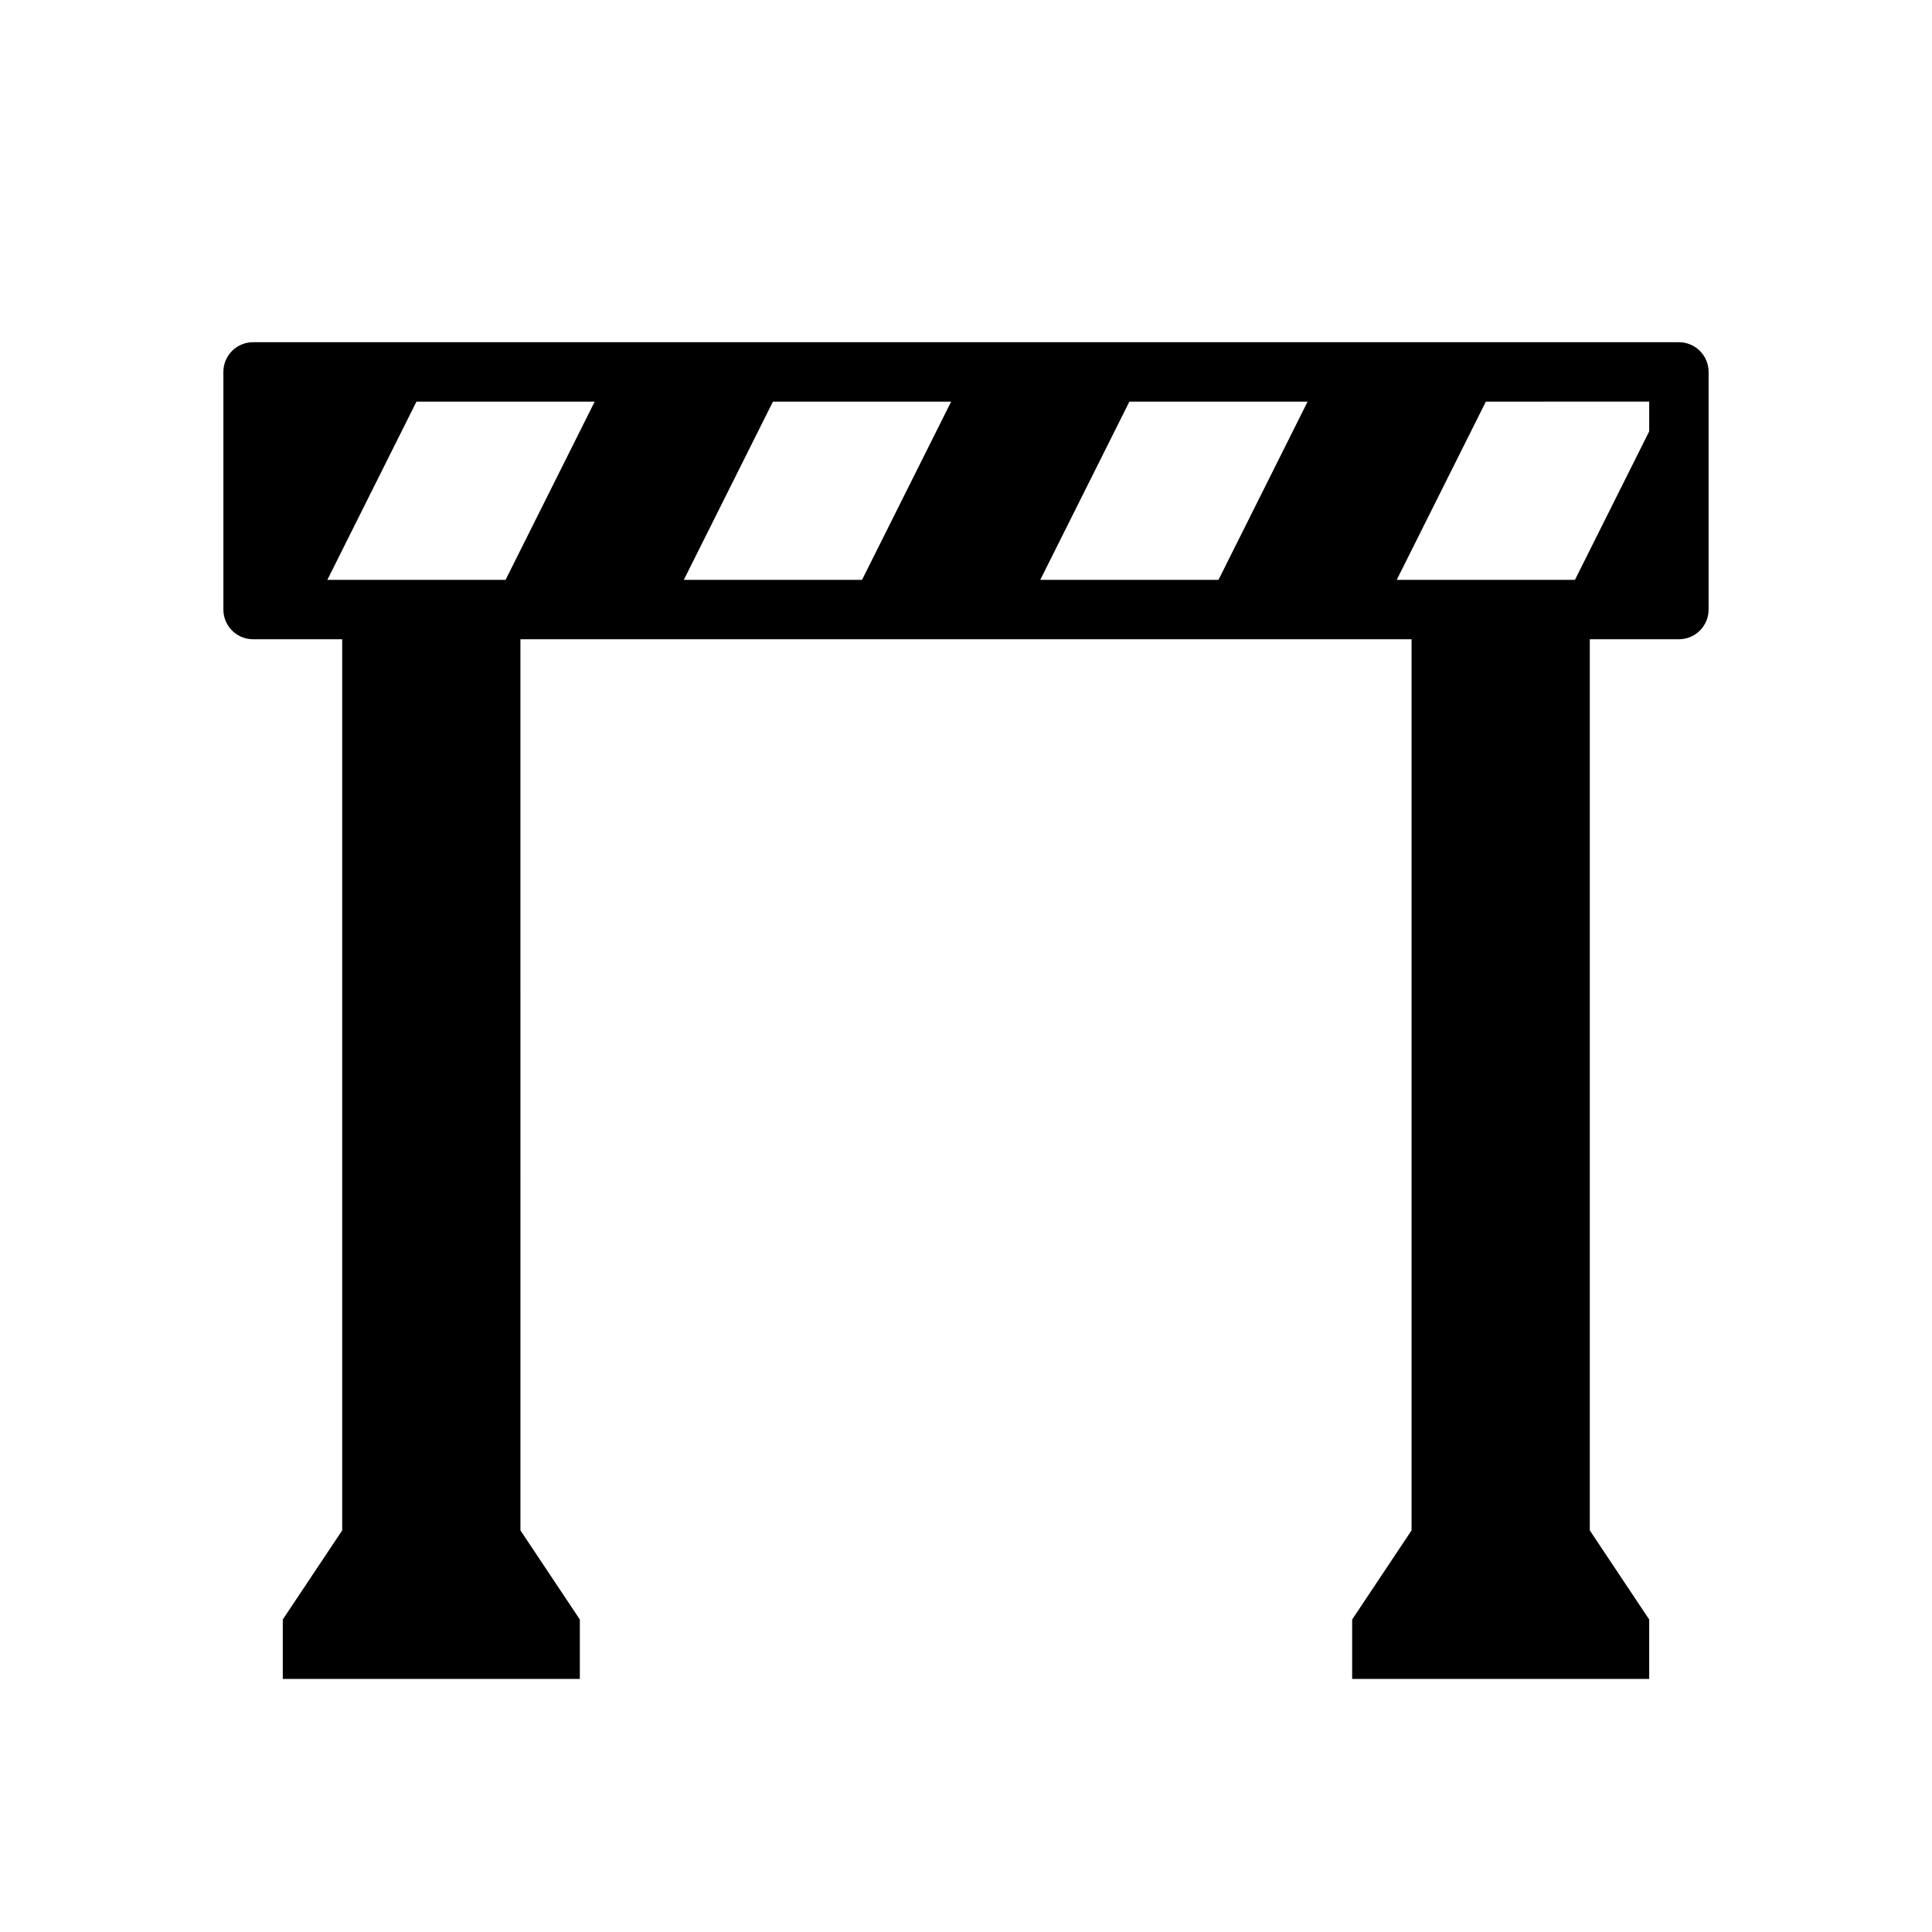
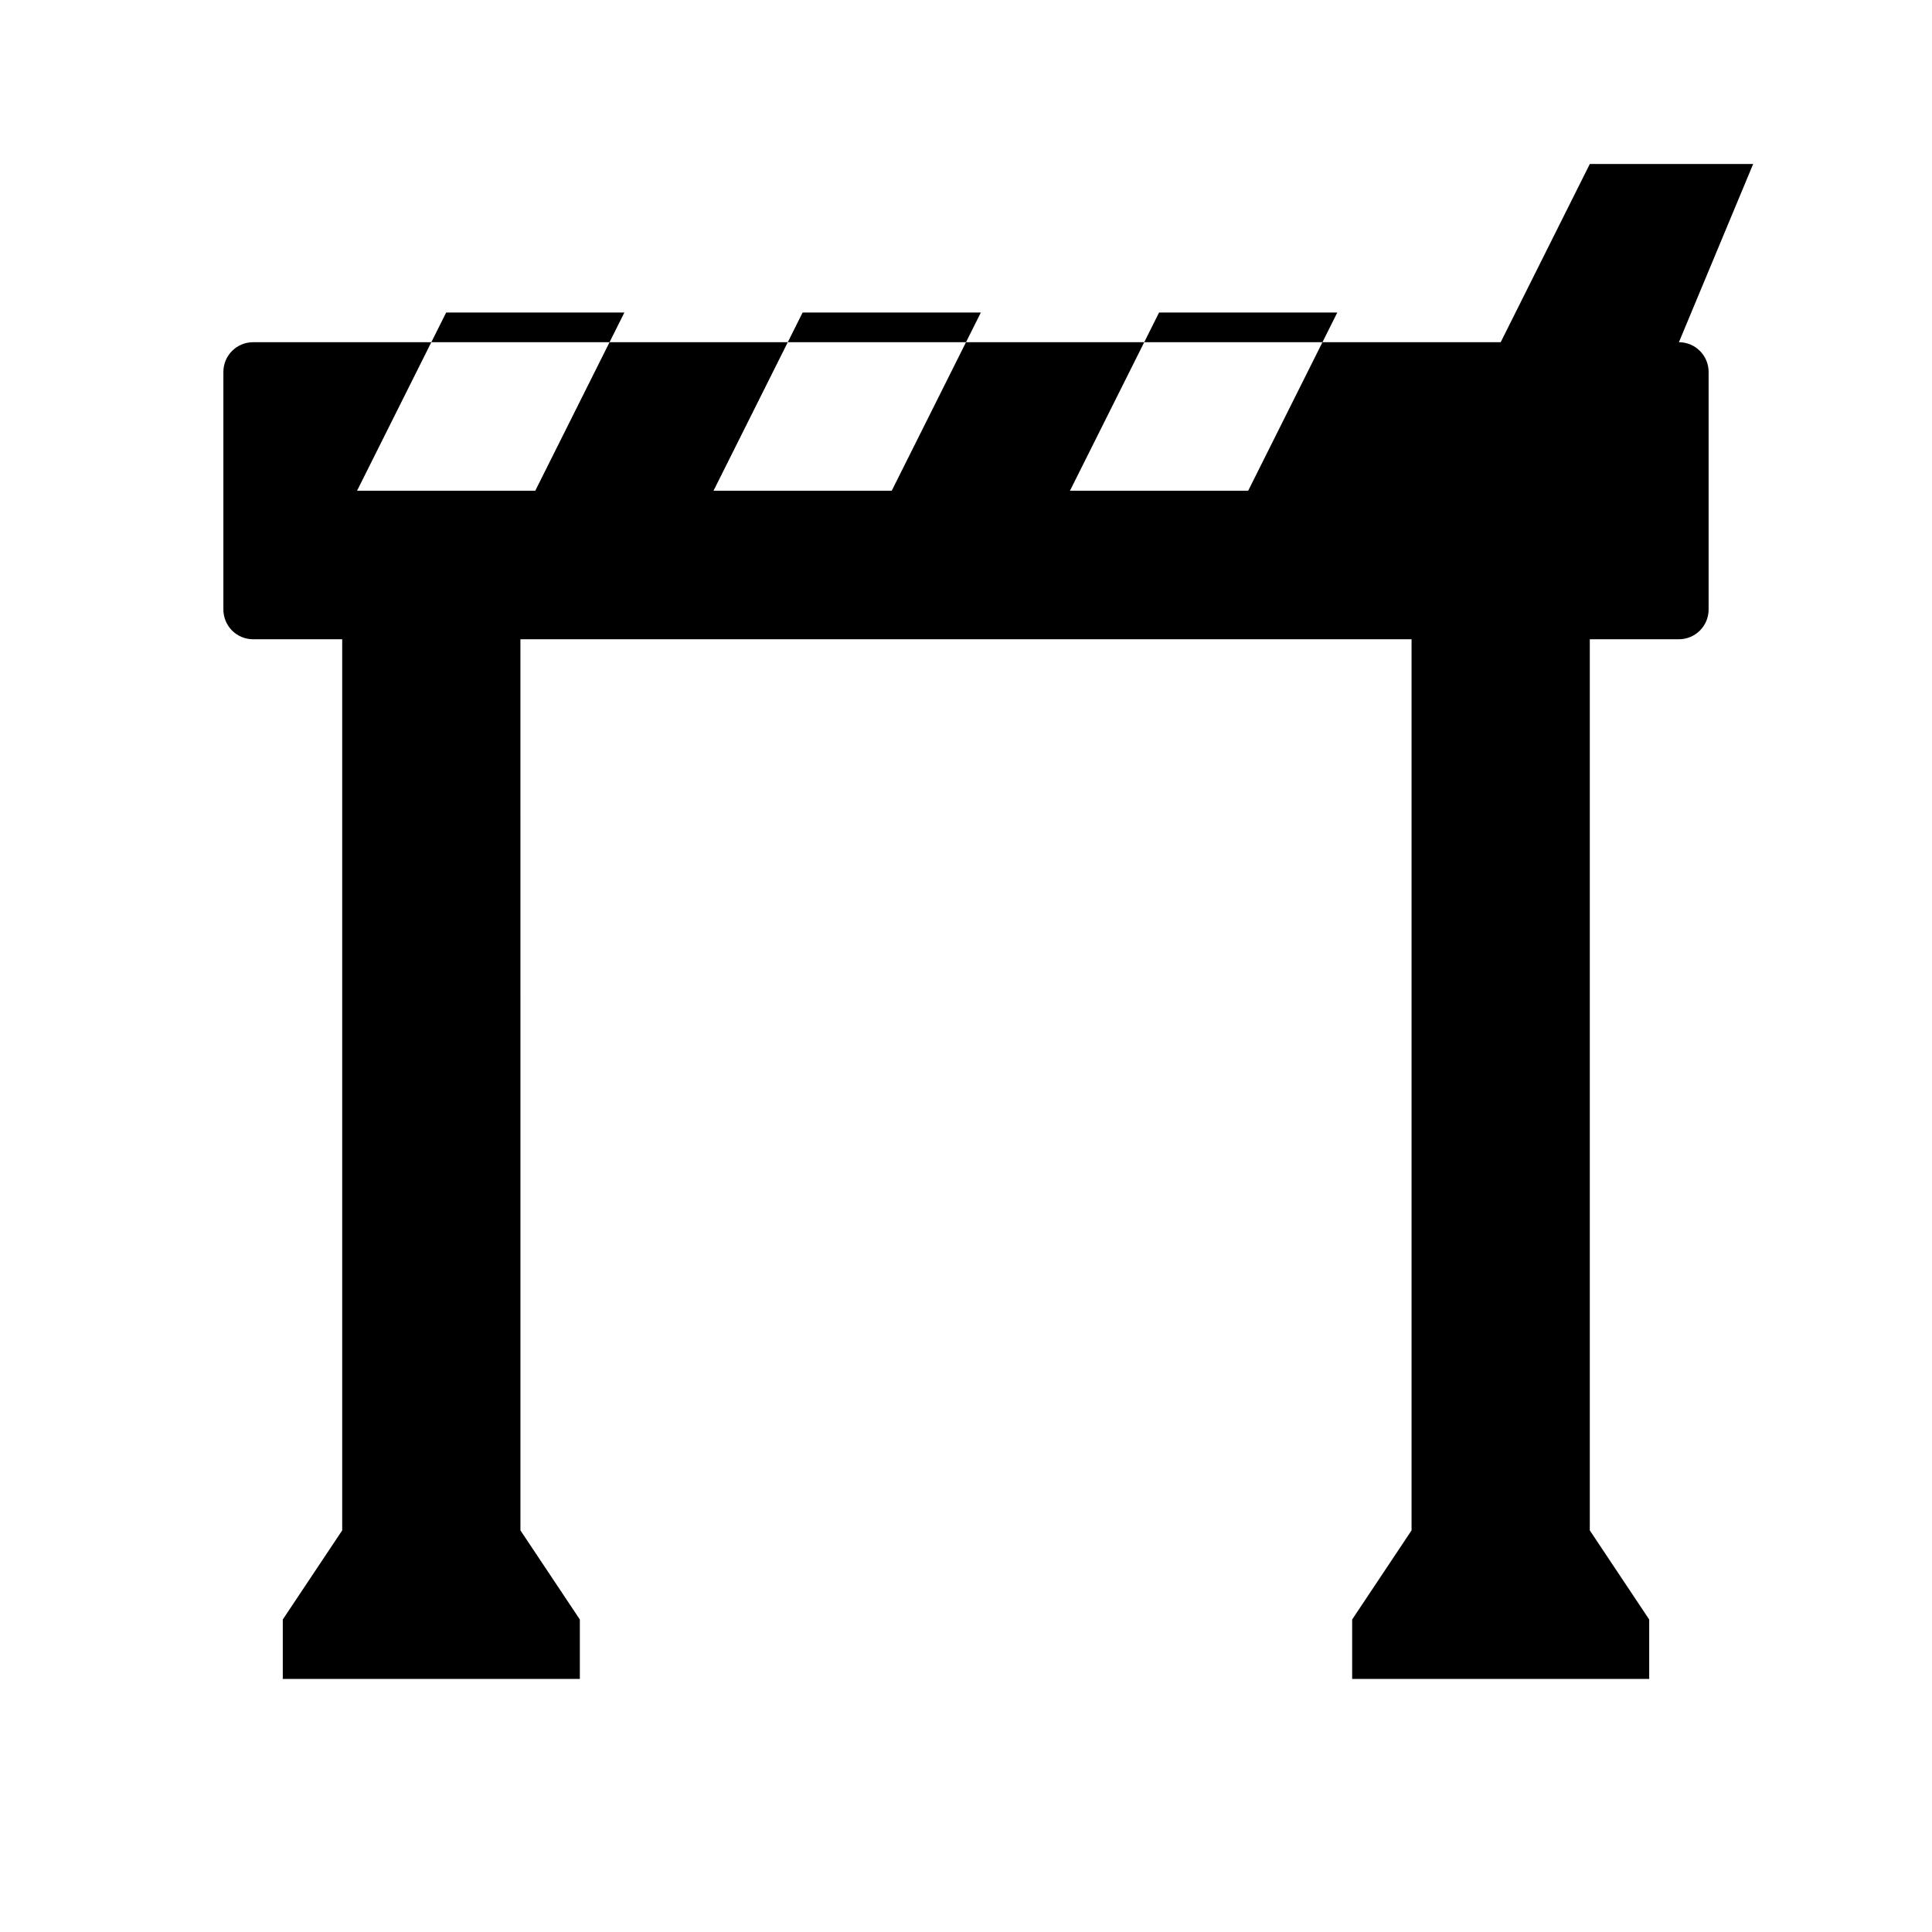
<svg xmlns="http://www.w3.org/2000/svg" fill="#000000" width="800px" height="800px" version="1.1" viewBox="144 144 512 512">
-   <path d="m588.93 234.69h-377.86c-4.348 0-7.871 3.523-7.871 7.871v62.977c0 2.086 0.828 4.09 2.305 5.566 1.477 1.477 3.477 2.305 5.566 2.305h23.617v236.16l-15.746 23.617v15.742h78.723v-15.742l-15.742-23.617-0.004-236.16h236.16v236.16l-15.742 23.617v15.742h78.719v-15.742l-15.742-23.617v-236.16h23.617-0.004c2.09 0 4.09-0.828 5.566-2.305 1.477-1.477 2.309-3.481 2.309-5.566v-62.977c0-2.09-0.832-4.09-2.309-5.566-1.477-1.477-3.477-2.305-5.566-2.305zm-7.871 23.617-19.68 39.359h-47.23l23.617-47.23 43.293-0.004zm-307.01 39.359h-43.297l23.617-47.23h47.23l-23.617 47.23zm74.785-47.23h47.23l-23.617 47.23h-47.23zm94.465 0h47.23l-23.617 47.23h-47.23z" />
+   <path d="m588.93 234.69h-377.86c-4.348 0-7.871 3.523-7.871 7.871v62.977c0 2.086 0.828 4.09 2.305 5.566 1.477 1.477 3.477 2.305 5.566 2.305h23.617v236.16l-15.746 23.617v15.742h78.723v-15.742l-15.742-23.617-0.004-236.16h236.16v236.16l-15.742 23.617v15.742h78.719v-15.742l-15.742-23.617v-236.16h23.617-0.004c2.09 0 4.09-0.828 5.566-2.305 1.477-1.477 2.309-3.481 2.309-5.566v-62.977c0-2.09-0.832-4.09-2.309-5.566-1.477-1.477-3.477-2.305-5.566-2.305zh-47.23l23.617-47.23 43.293-0.004zm-307.01 39.359h-43.297l23.617-47.23h47.23l-23.617 47.23zm74.785-47.23h47.23l-23.617 47.23h-47.23zm94.465 0h47.23l-23.617 47.23h-47.23z" />
</svg>